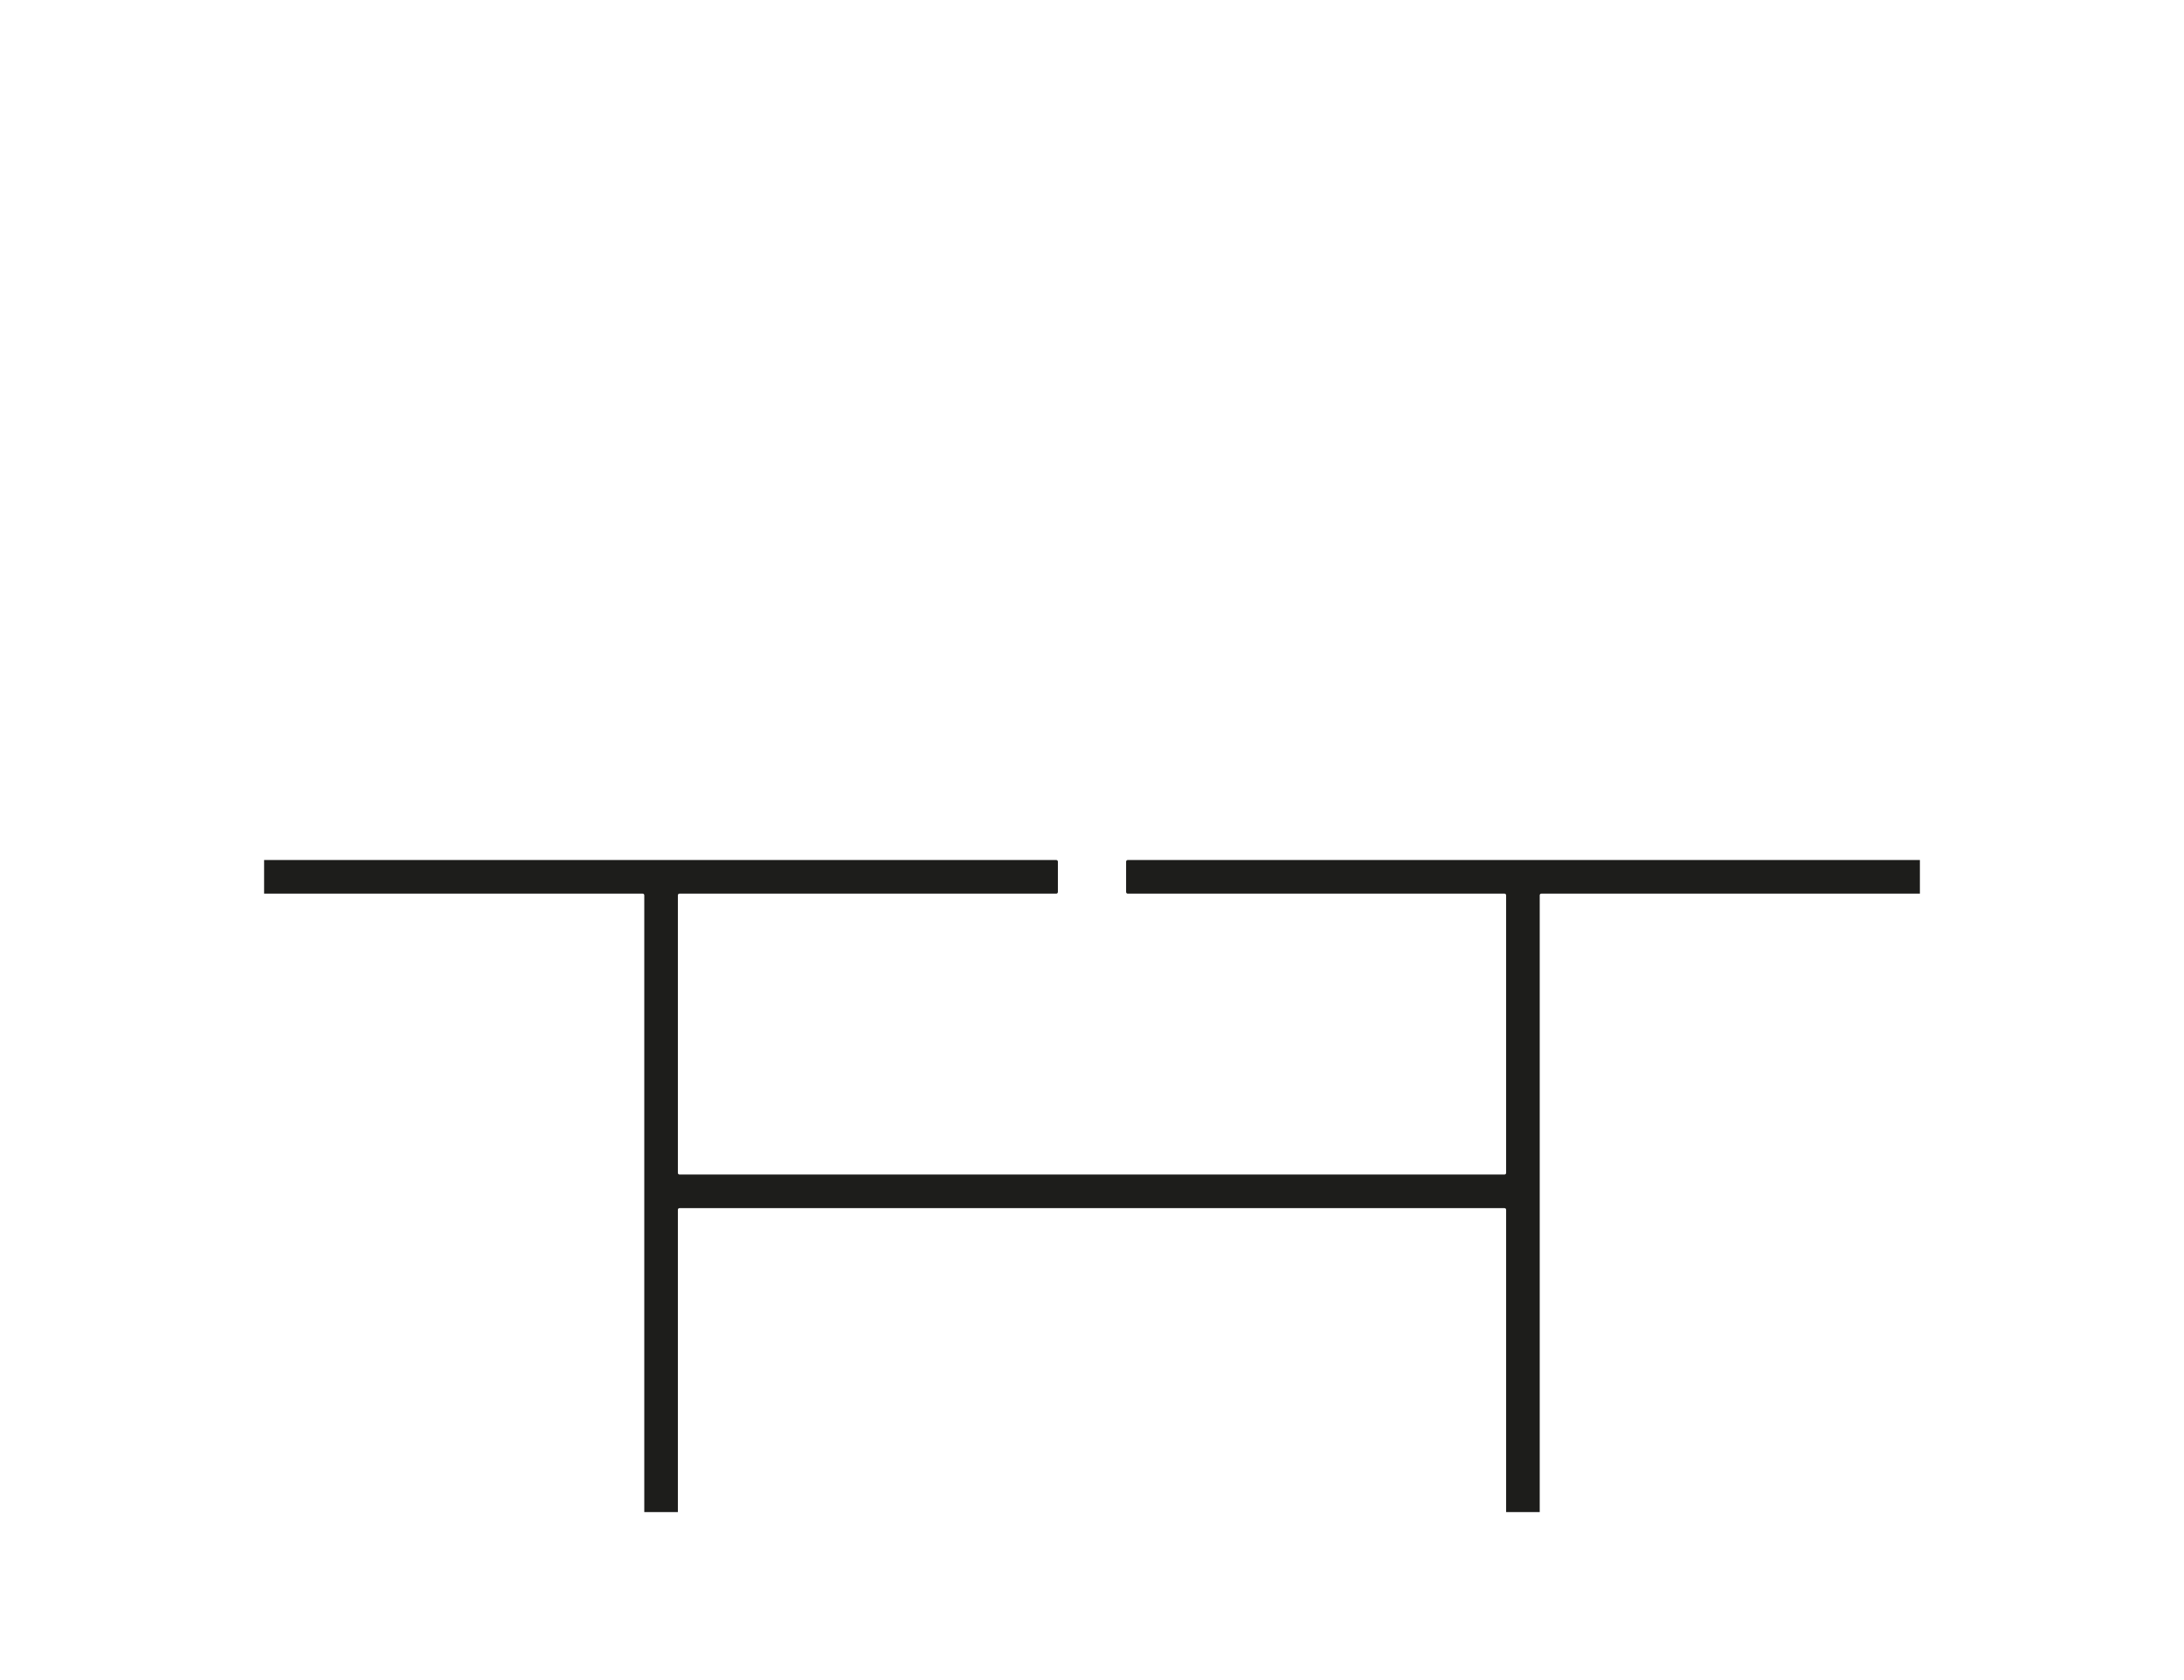
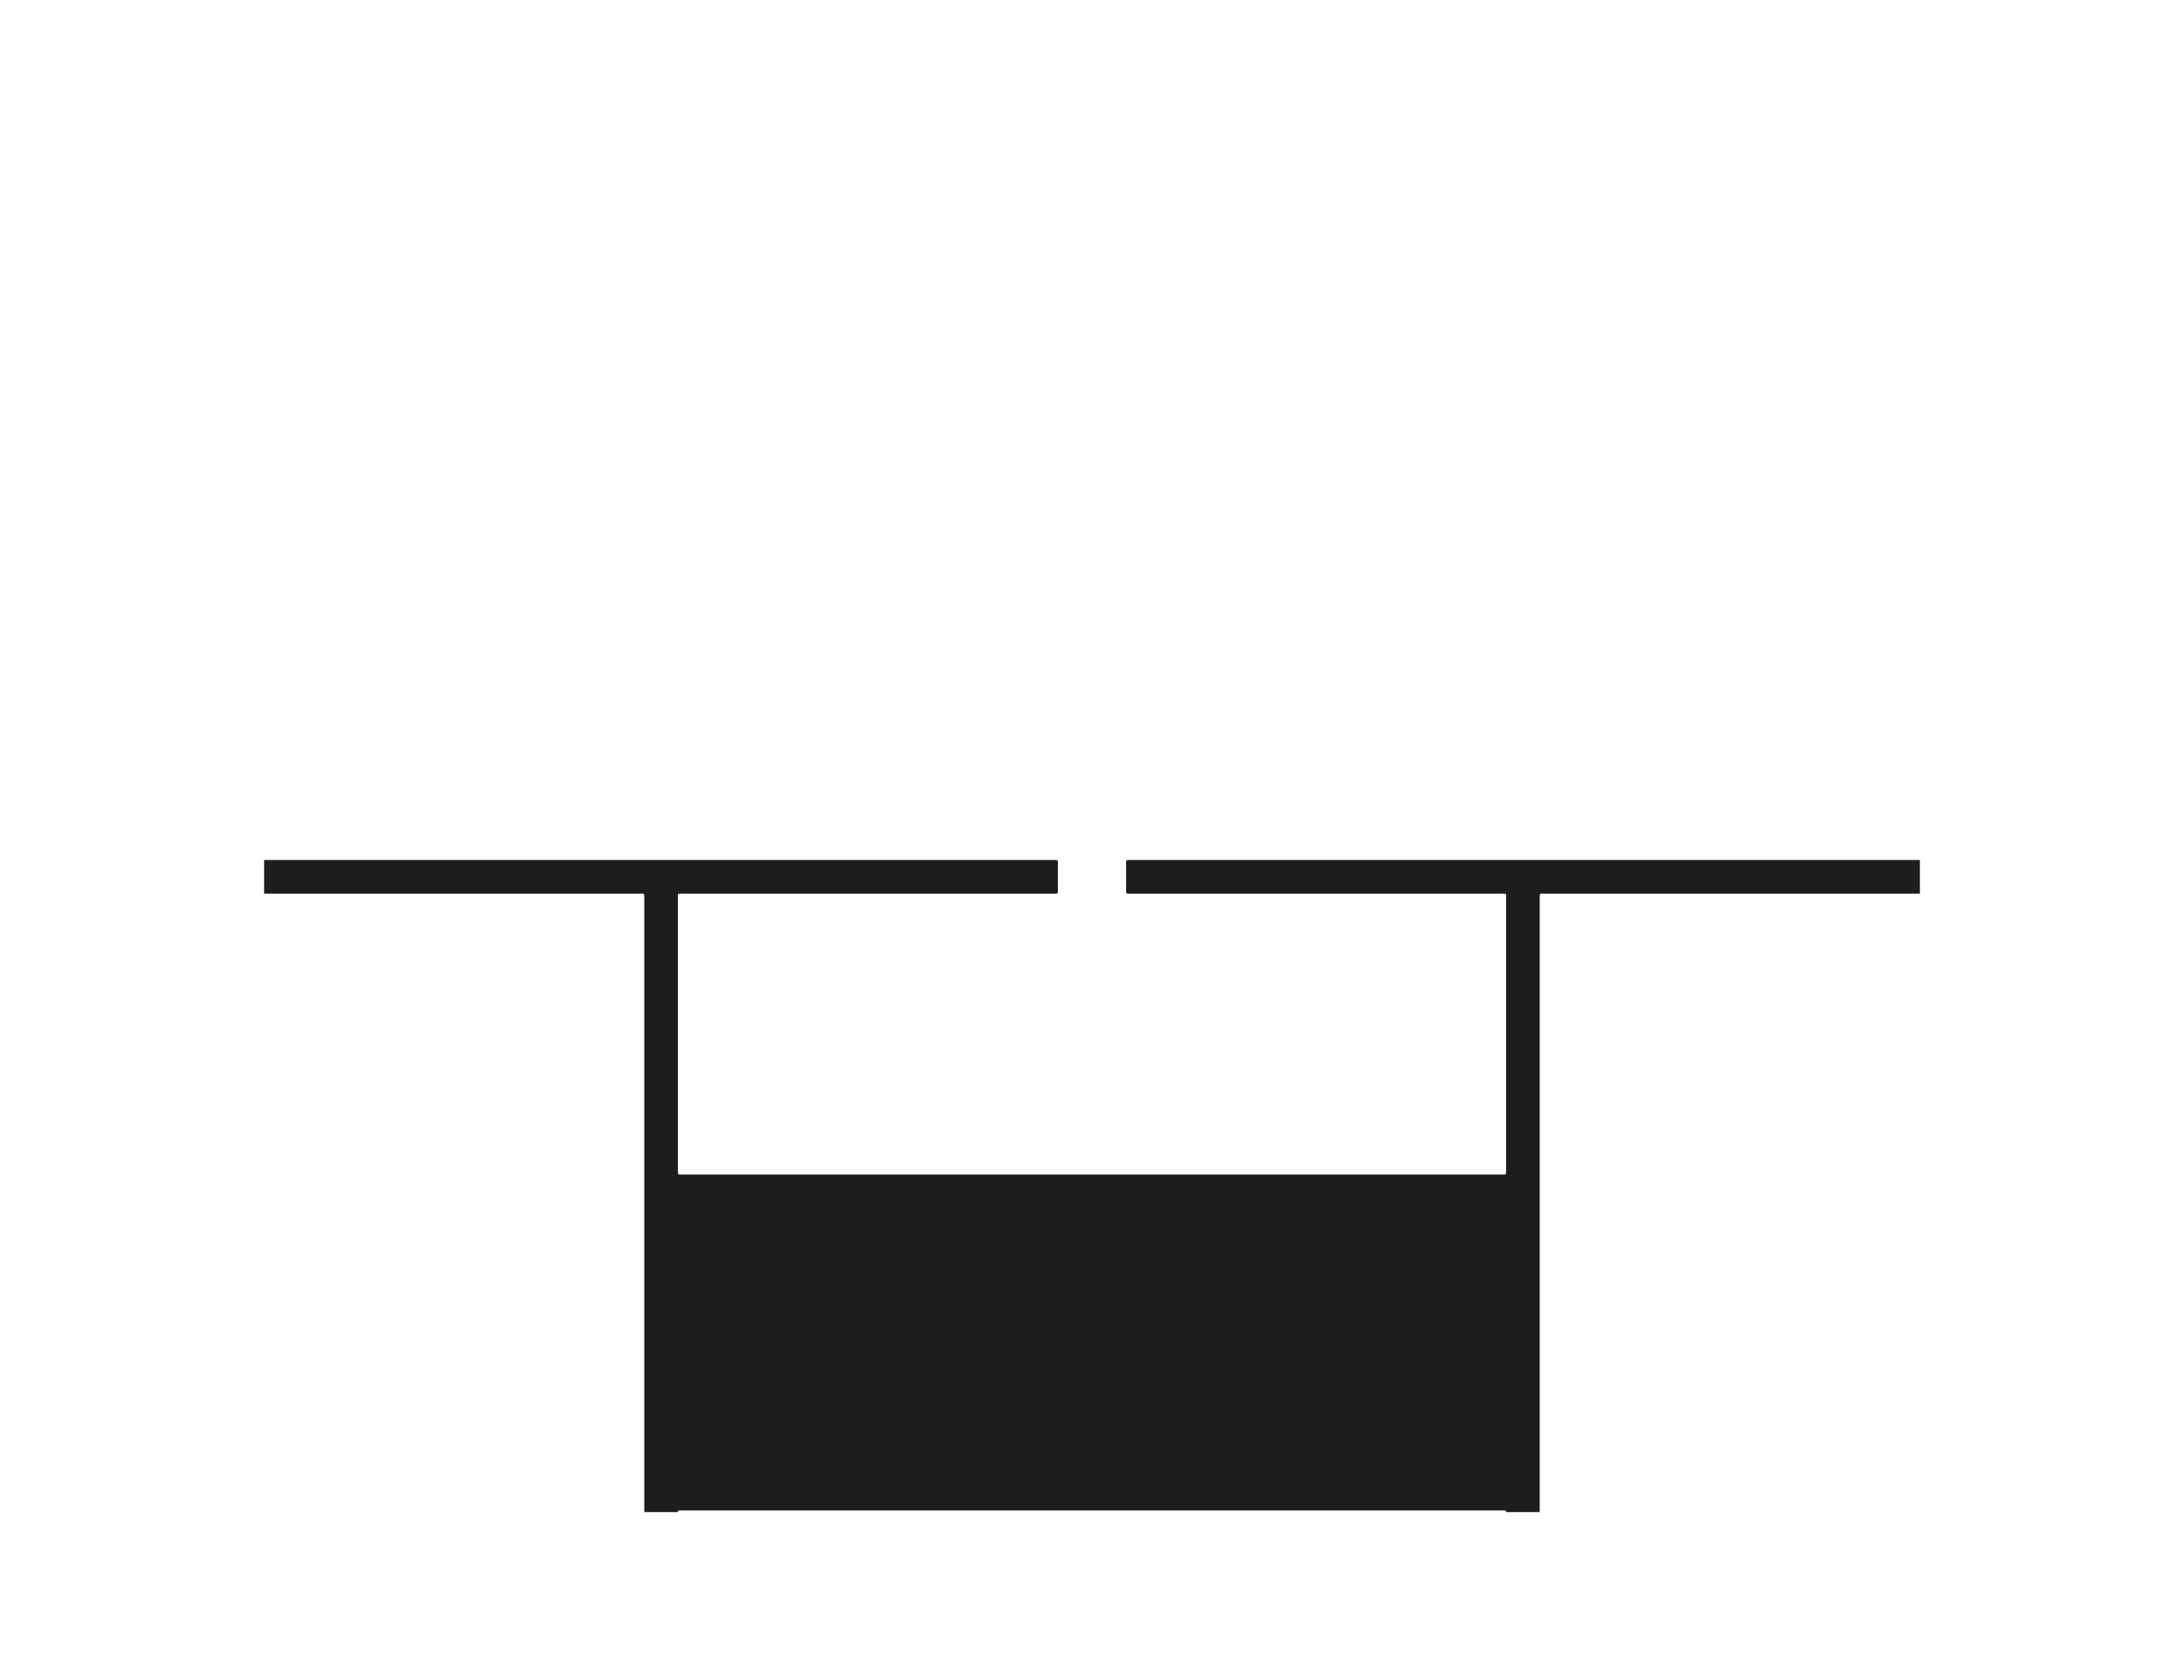
<svg xmlns="http://www.w3.org/2000/svg" version="1.1" id="Ebene_1" x="0px" y="0px" viewBox="0 0 130 100" style="enable-background:new 0 0 130 100;" xml:space="preserve">
  <style type="text/css">
	.st0{fill:#1D1D1B;}
</style>
-   <path class="st0" d="M114.28,51.19v2H91.75c-0.06,0-0.1,0.04-0.1,0.1V90h-2V72.01c0-0.06-0.04-0.1-0.1-0.1h-49.1  c-0.06,0-0.1,0.04-0.1,0.1V90h-2V53.29c0-0.06-0.04-0.1-0.1-0.1H15.72v-2h47.15c0.06,0,0.1,0.04,0.1,0.1v1.8  c0,0.06-0.04,0.1-0.1,0.1H40.45c-0.06,0-0.1,0.04-0.1,0.1v16.52c0,0.06,0.04,0.1,0.1,0.1h49.1c0.06,0,0.1-0.04,0.1-0.1V53.29  c0-0.06-0.04-0.1-0.1-0.1H67.13c-0.06,0-0.1-0.04-0.1-0.1v-1.8c0-0.06,0.04-0.1,0.1-0.1H114.28z" />
+   <path class="st0" d="M114.28,51.19v2H91.75c-0.06,0-0.1,0.04-0.1,0.1V90h-2c0-0.06-0.04-0.1-0.1-0.1h-49.1  c-0.06,0-0.1,0.04-0.1,0.1V90h-2V53.29c0-0.06-0.04-0.1-0.1-0.1H15.72v-2h47.15c0.06,0,0.1,0.04,0.1,0.1v1.8  c0,0.06-0.04,0.1-0.1,0.1H40.45c-0.06,0-0.1,0.04-0.1,0.1v16.52c0,0.06,0.04,0.1,0.1,0.1h49.1c0.06,0,0.1-0.04,0.1-0.1V53.29  c0-0.06-0.04-0.1-0.1-0.1H67.13c-0.06,0-0.1-0.04-0.1-0.1v-1.8c0-0.06,0.04-0.1,0.1-0.1H114.28z" />
</svg>